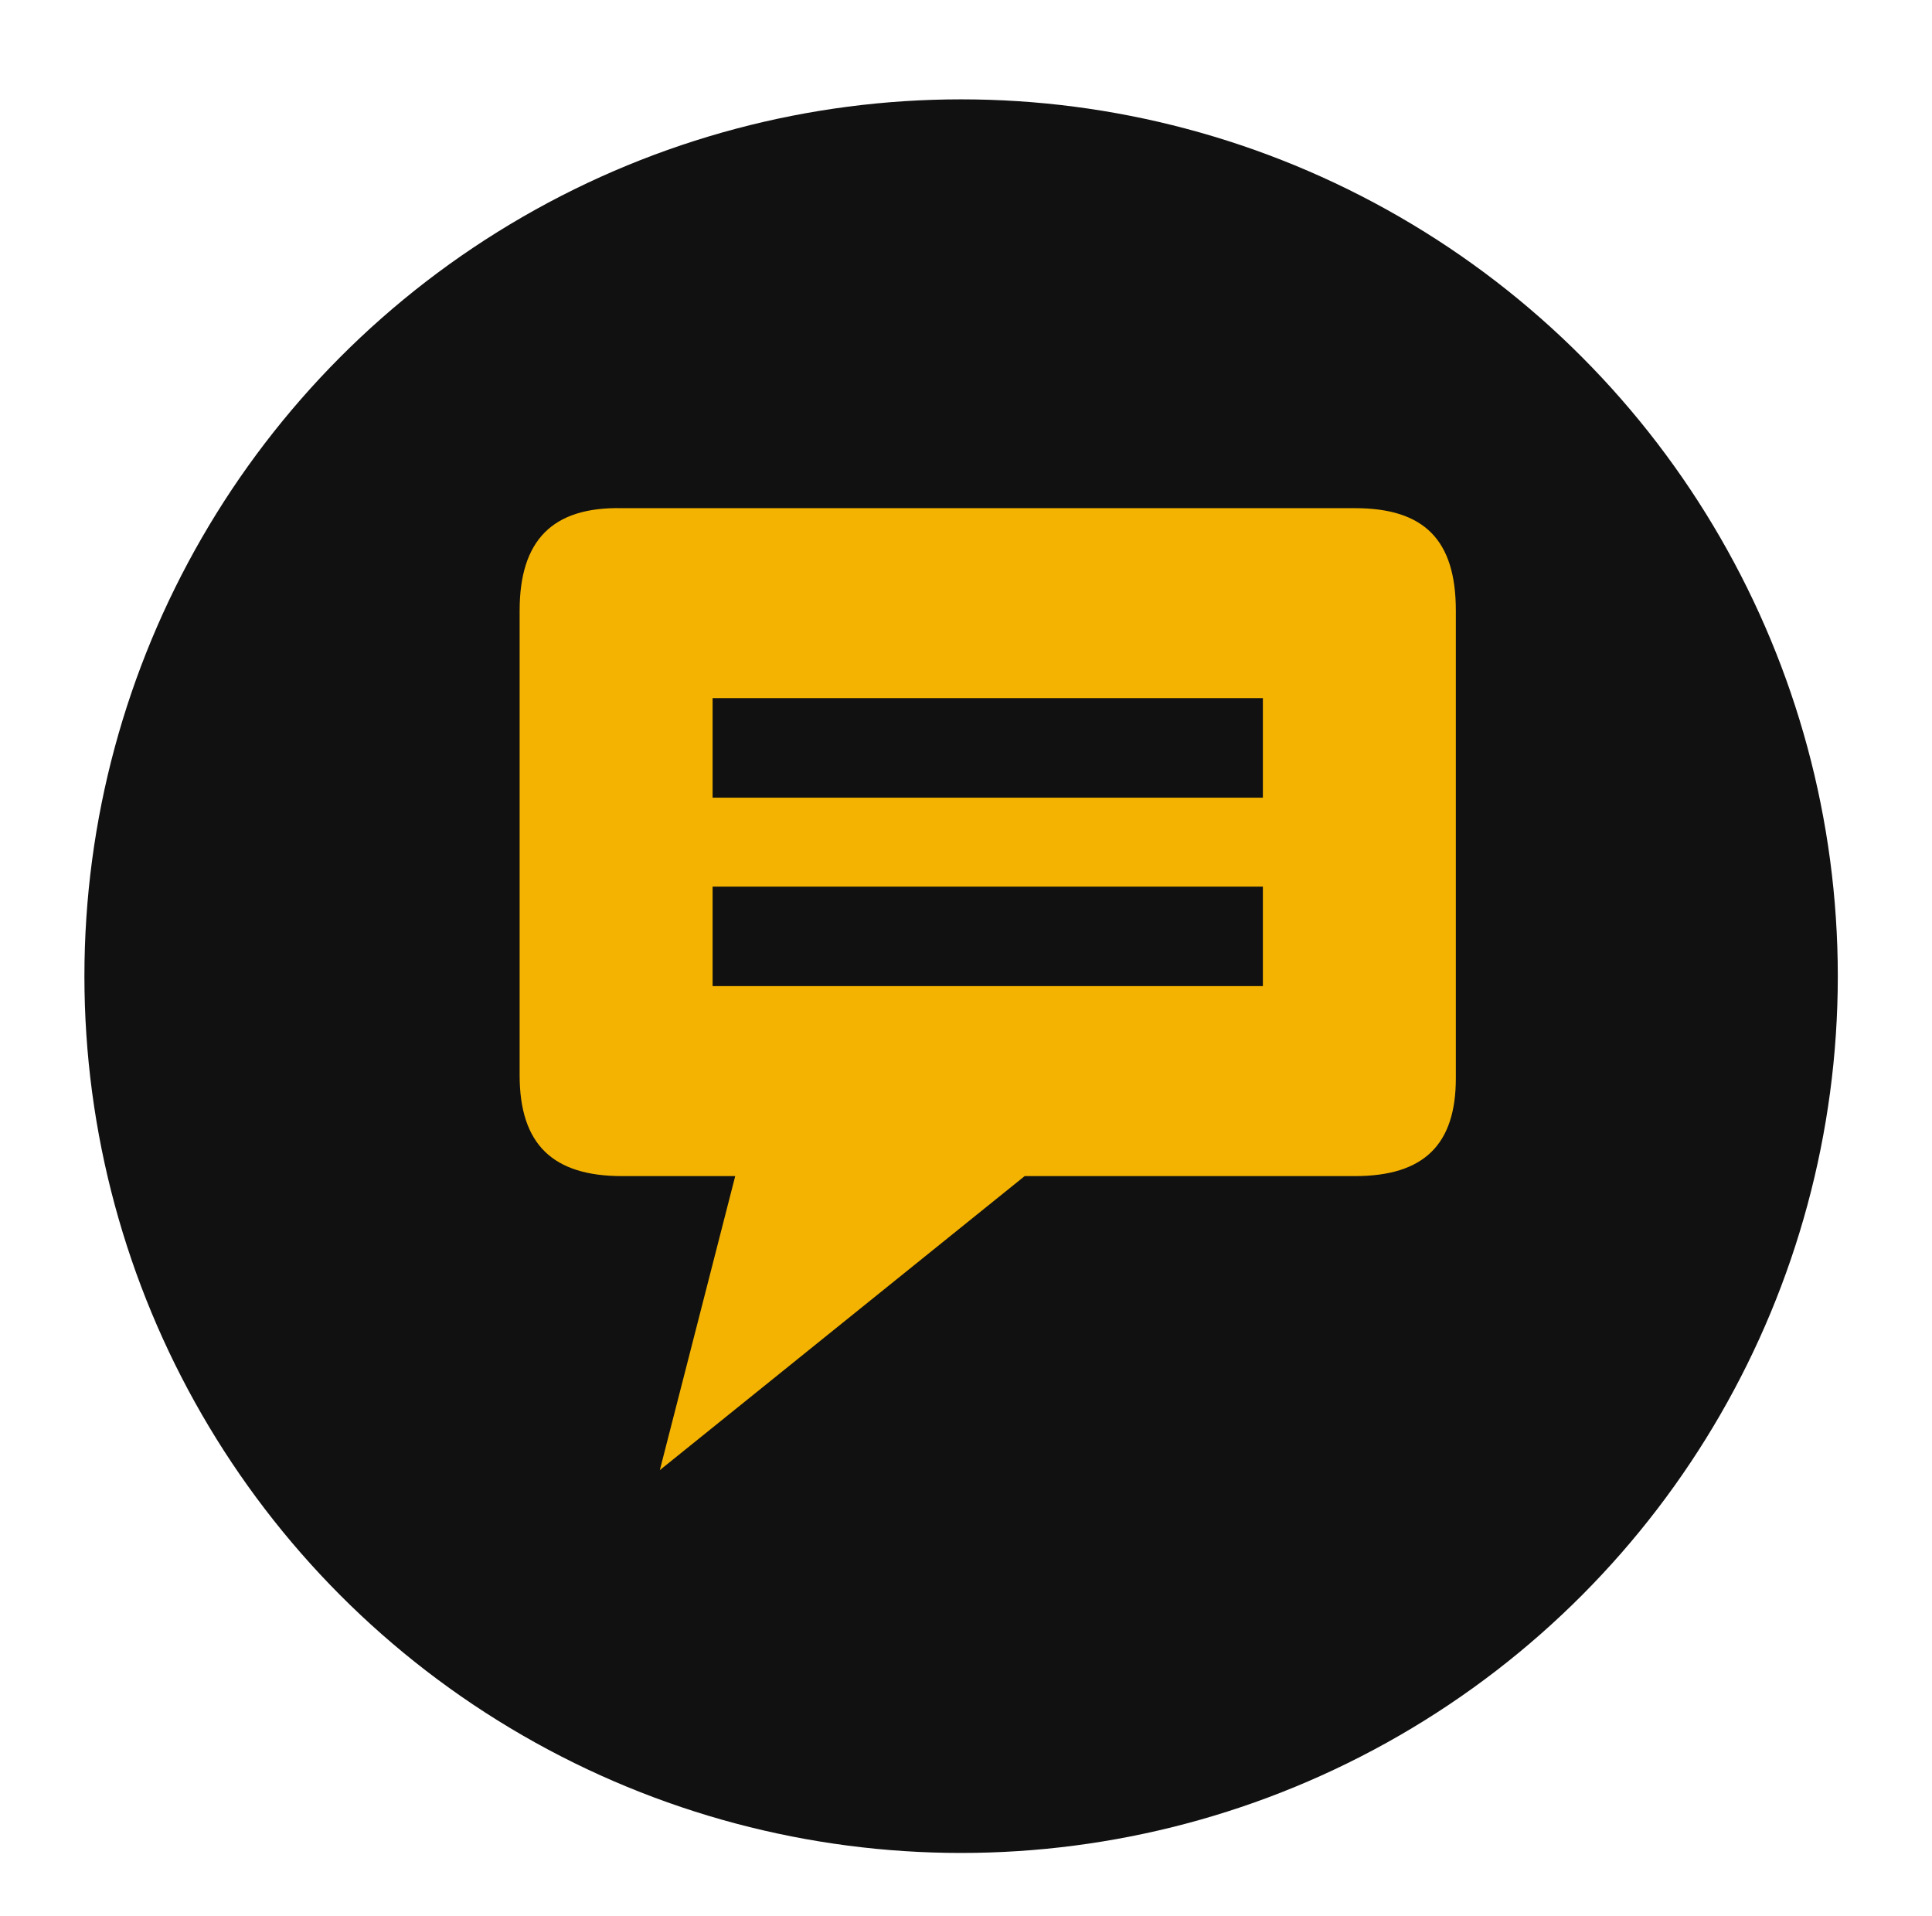
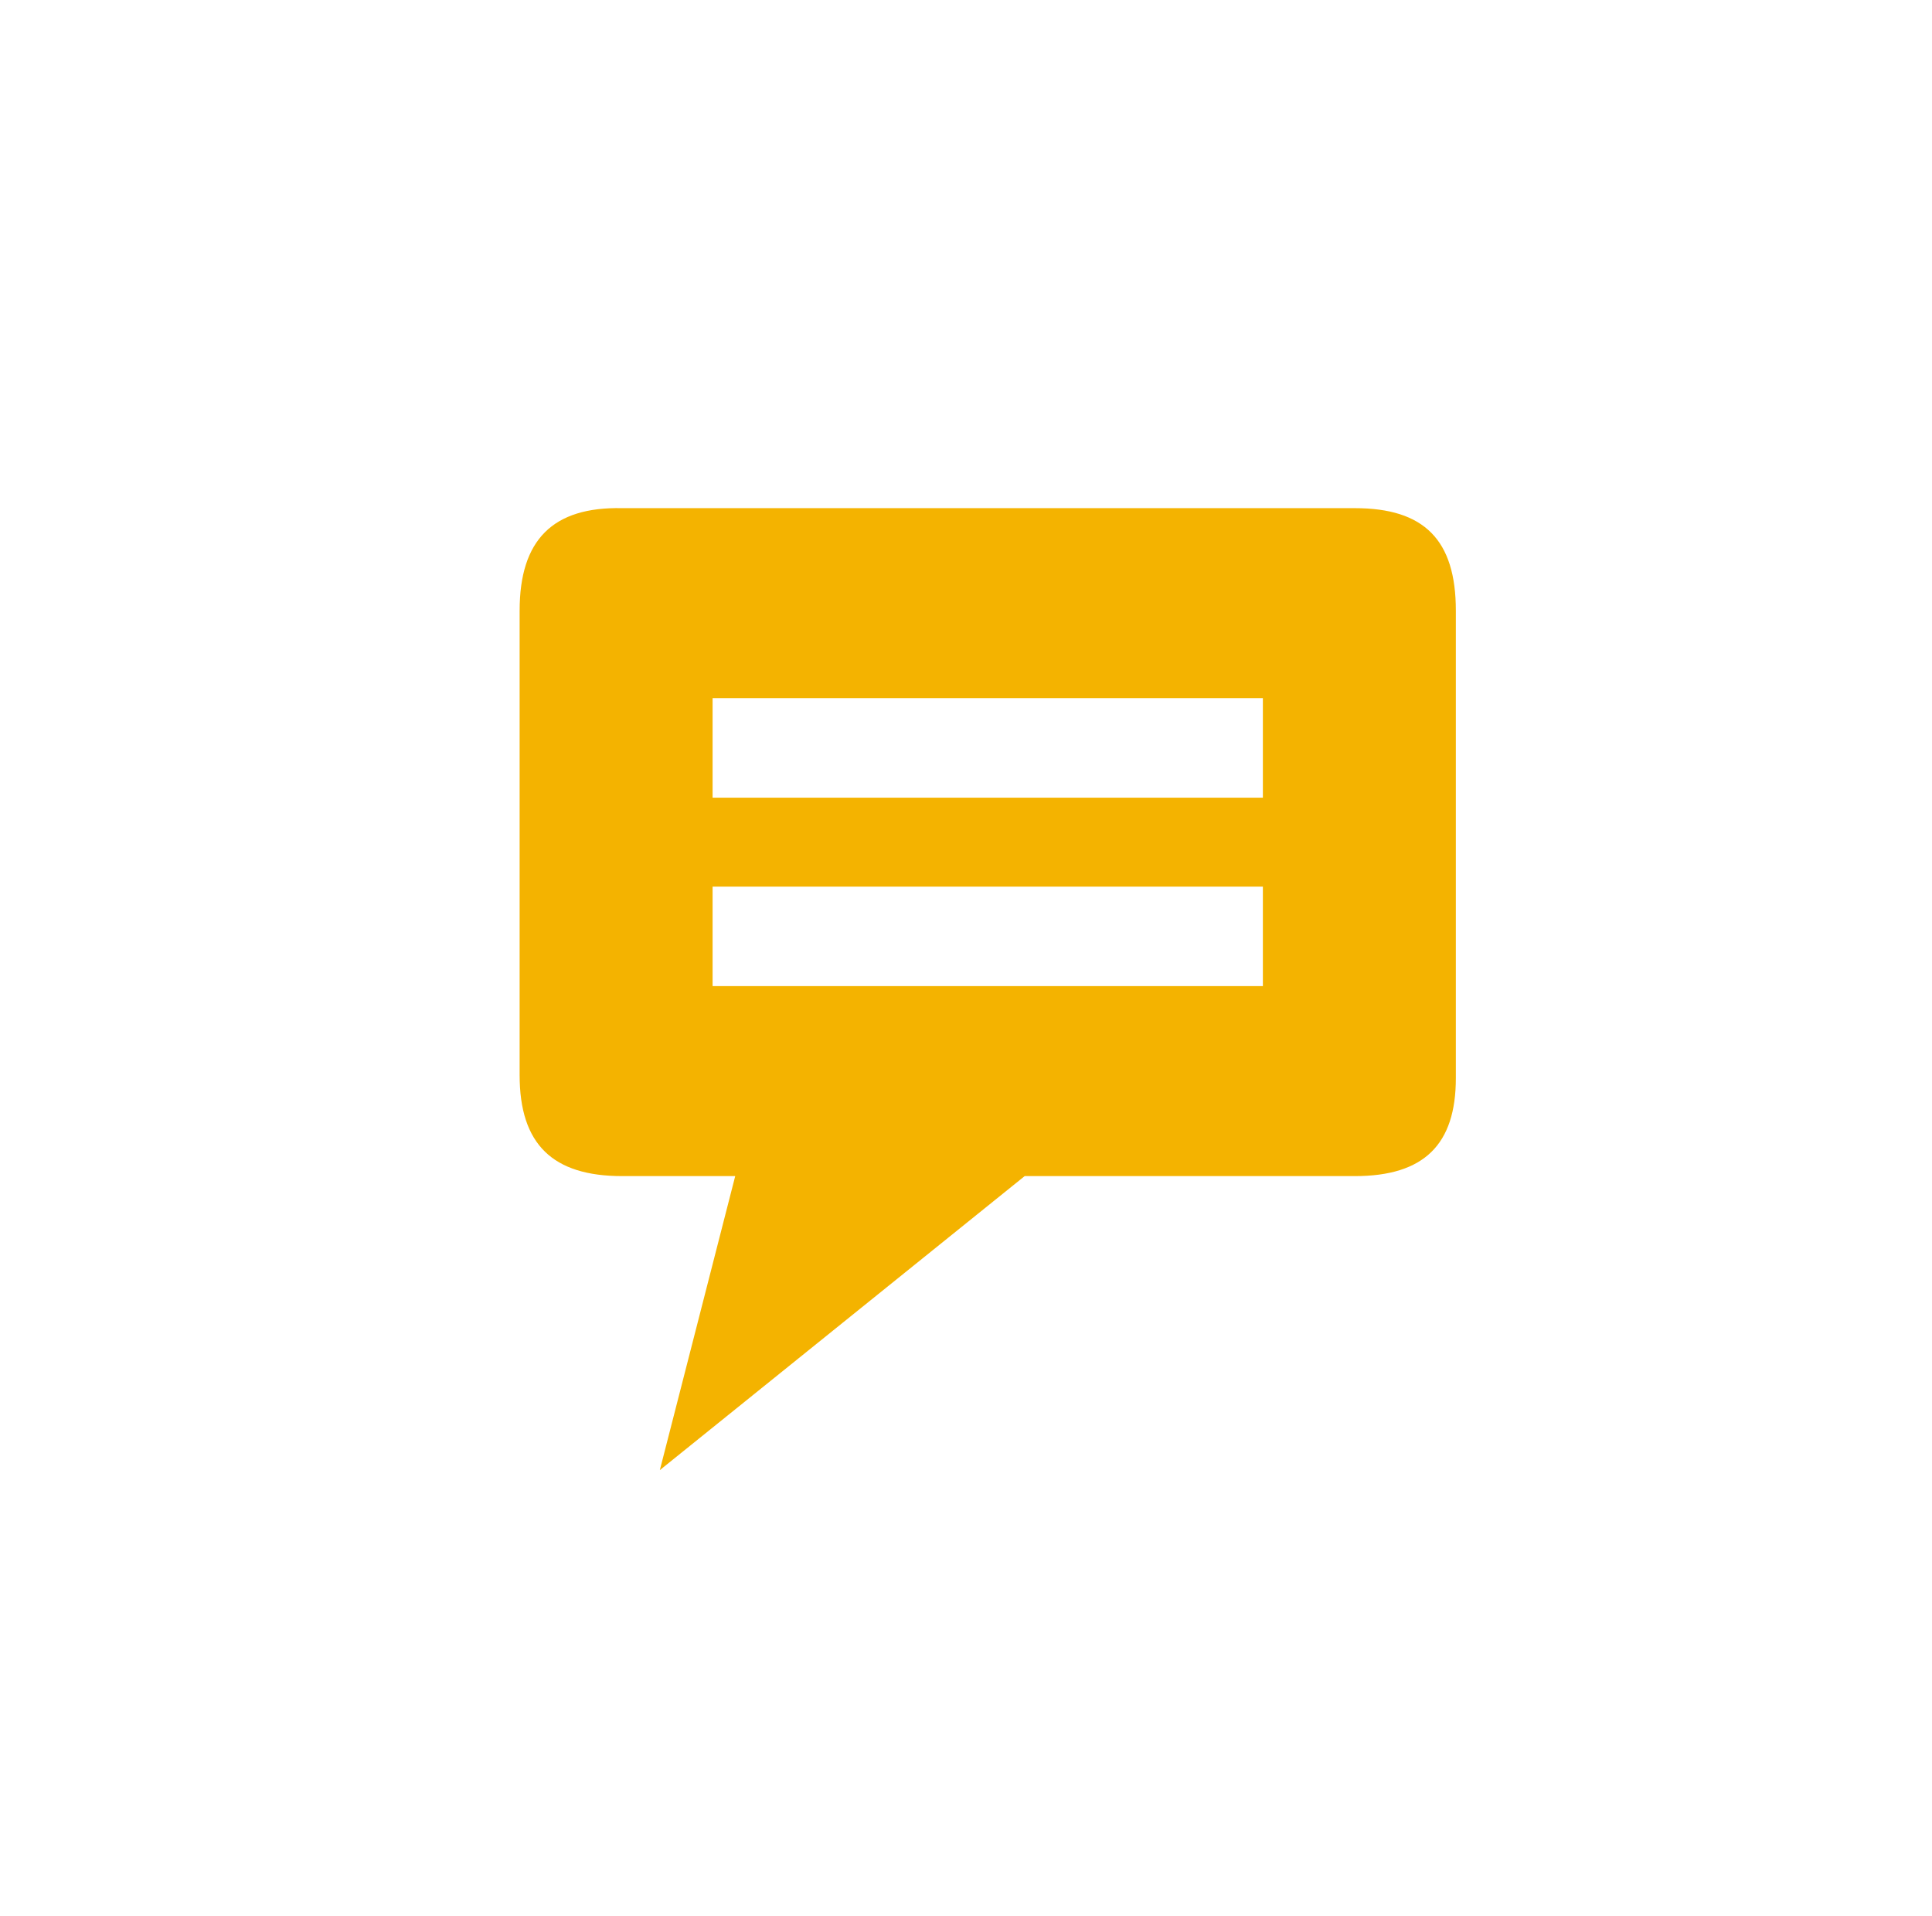
<svg xmlns="http://www.w3.org/2000/svg" enable-background="new 0 0 711.071 705.07" height="705.07px" id="Layer_1" version="1.1" viewBox="0 0 711.071 705.07" width="711.071px" xml:space="preserve">
-   <circle cx="353.735" cy="359.23" fill="#111111" r="322.668" />
  <g>
    <path d="M498.646,187.005c25.523,0,37.176,11.652,37.176,37.732v172.01c0,24.413-11.652,36.065-37.176,36.065   H377.13l-134.279,108.2l27.744-108.2h-41.615c-25.523,0-37.731-11.652-37.731-37.176V224.737c0-26.08,12.208-38.286,37.731-37.732   H498.646z M262.271,293.54H464.8v-36.62H262.271V293.54z M464.8,326.278H262.271V362.9H464.8V326.278z" fill="#F4B300" />
  </g>
</svg>